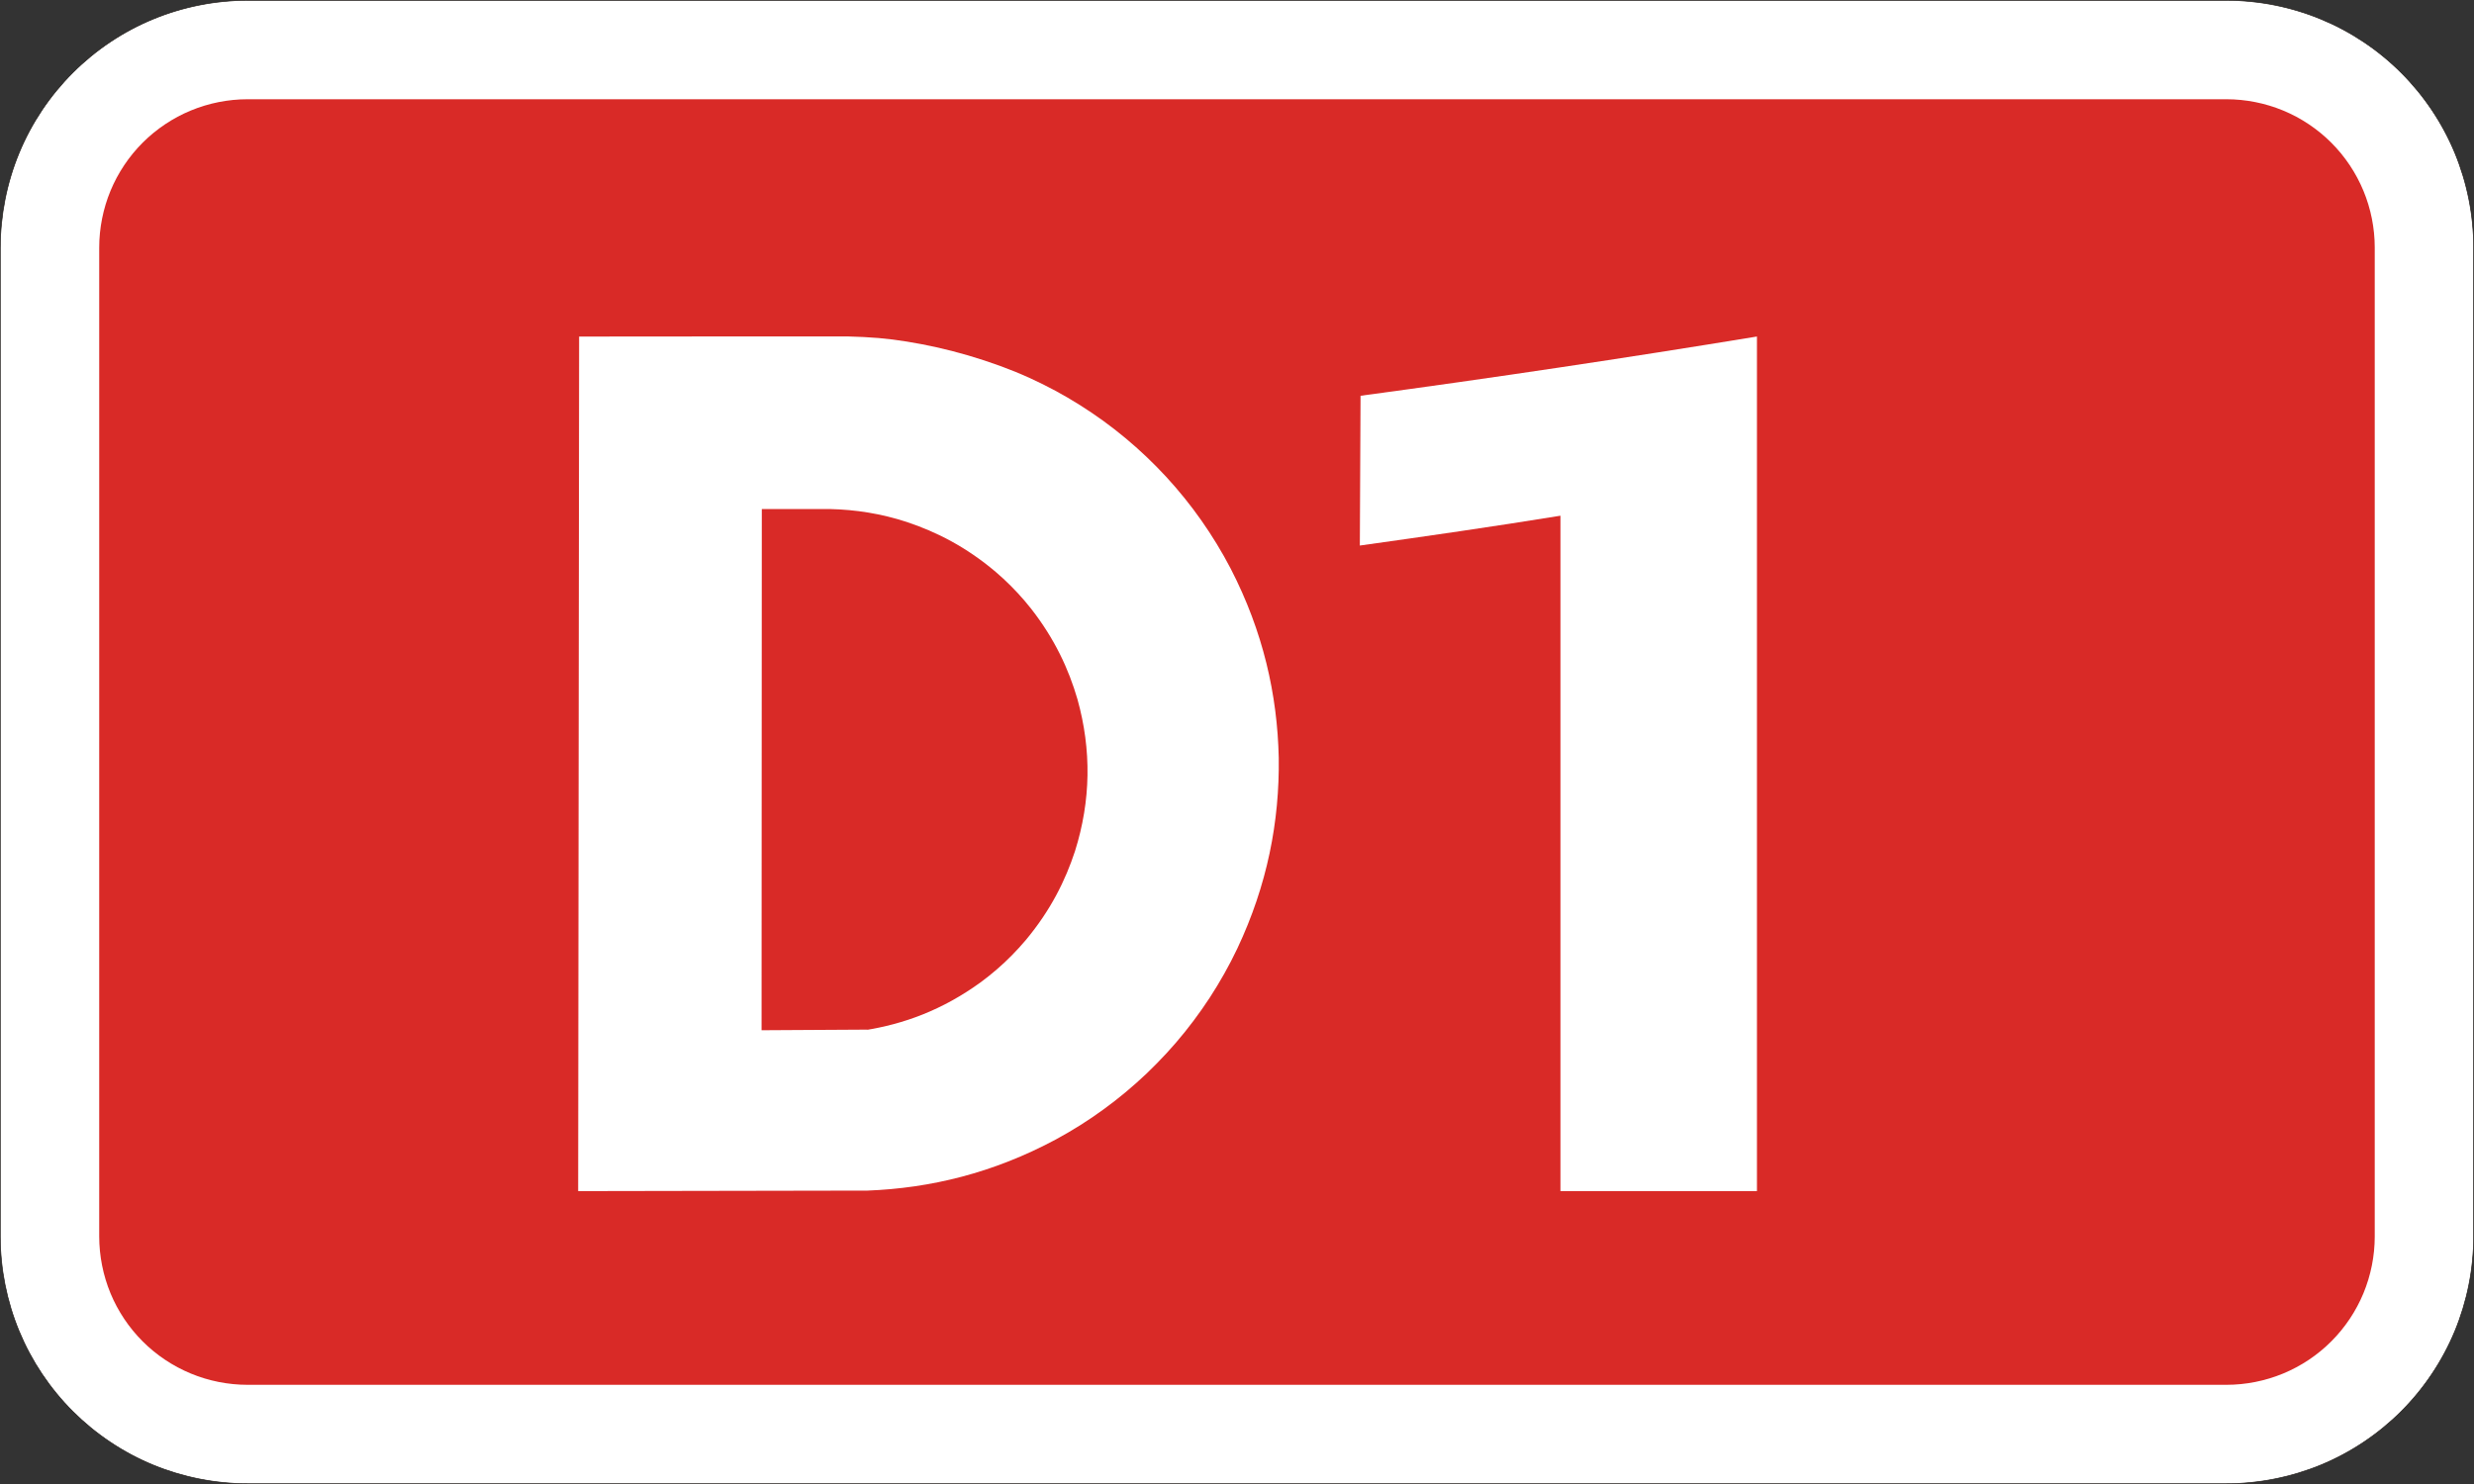
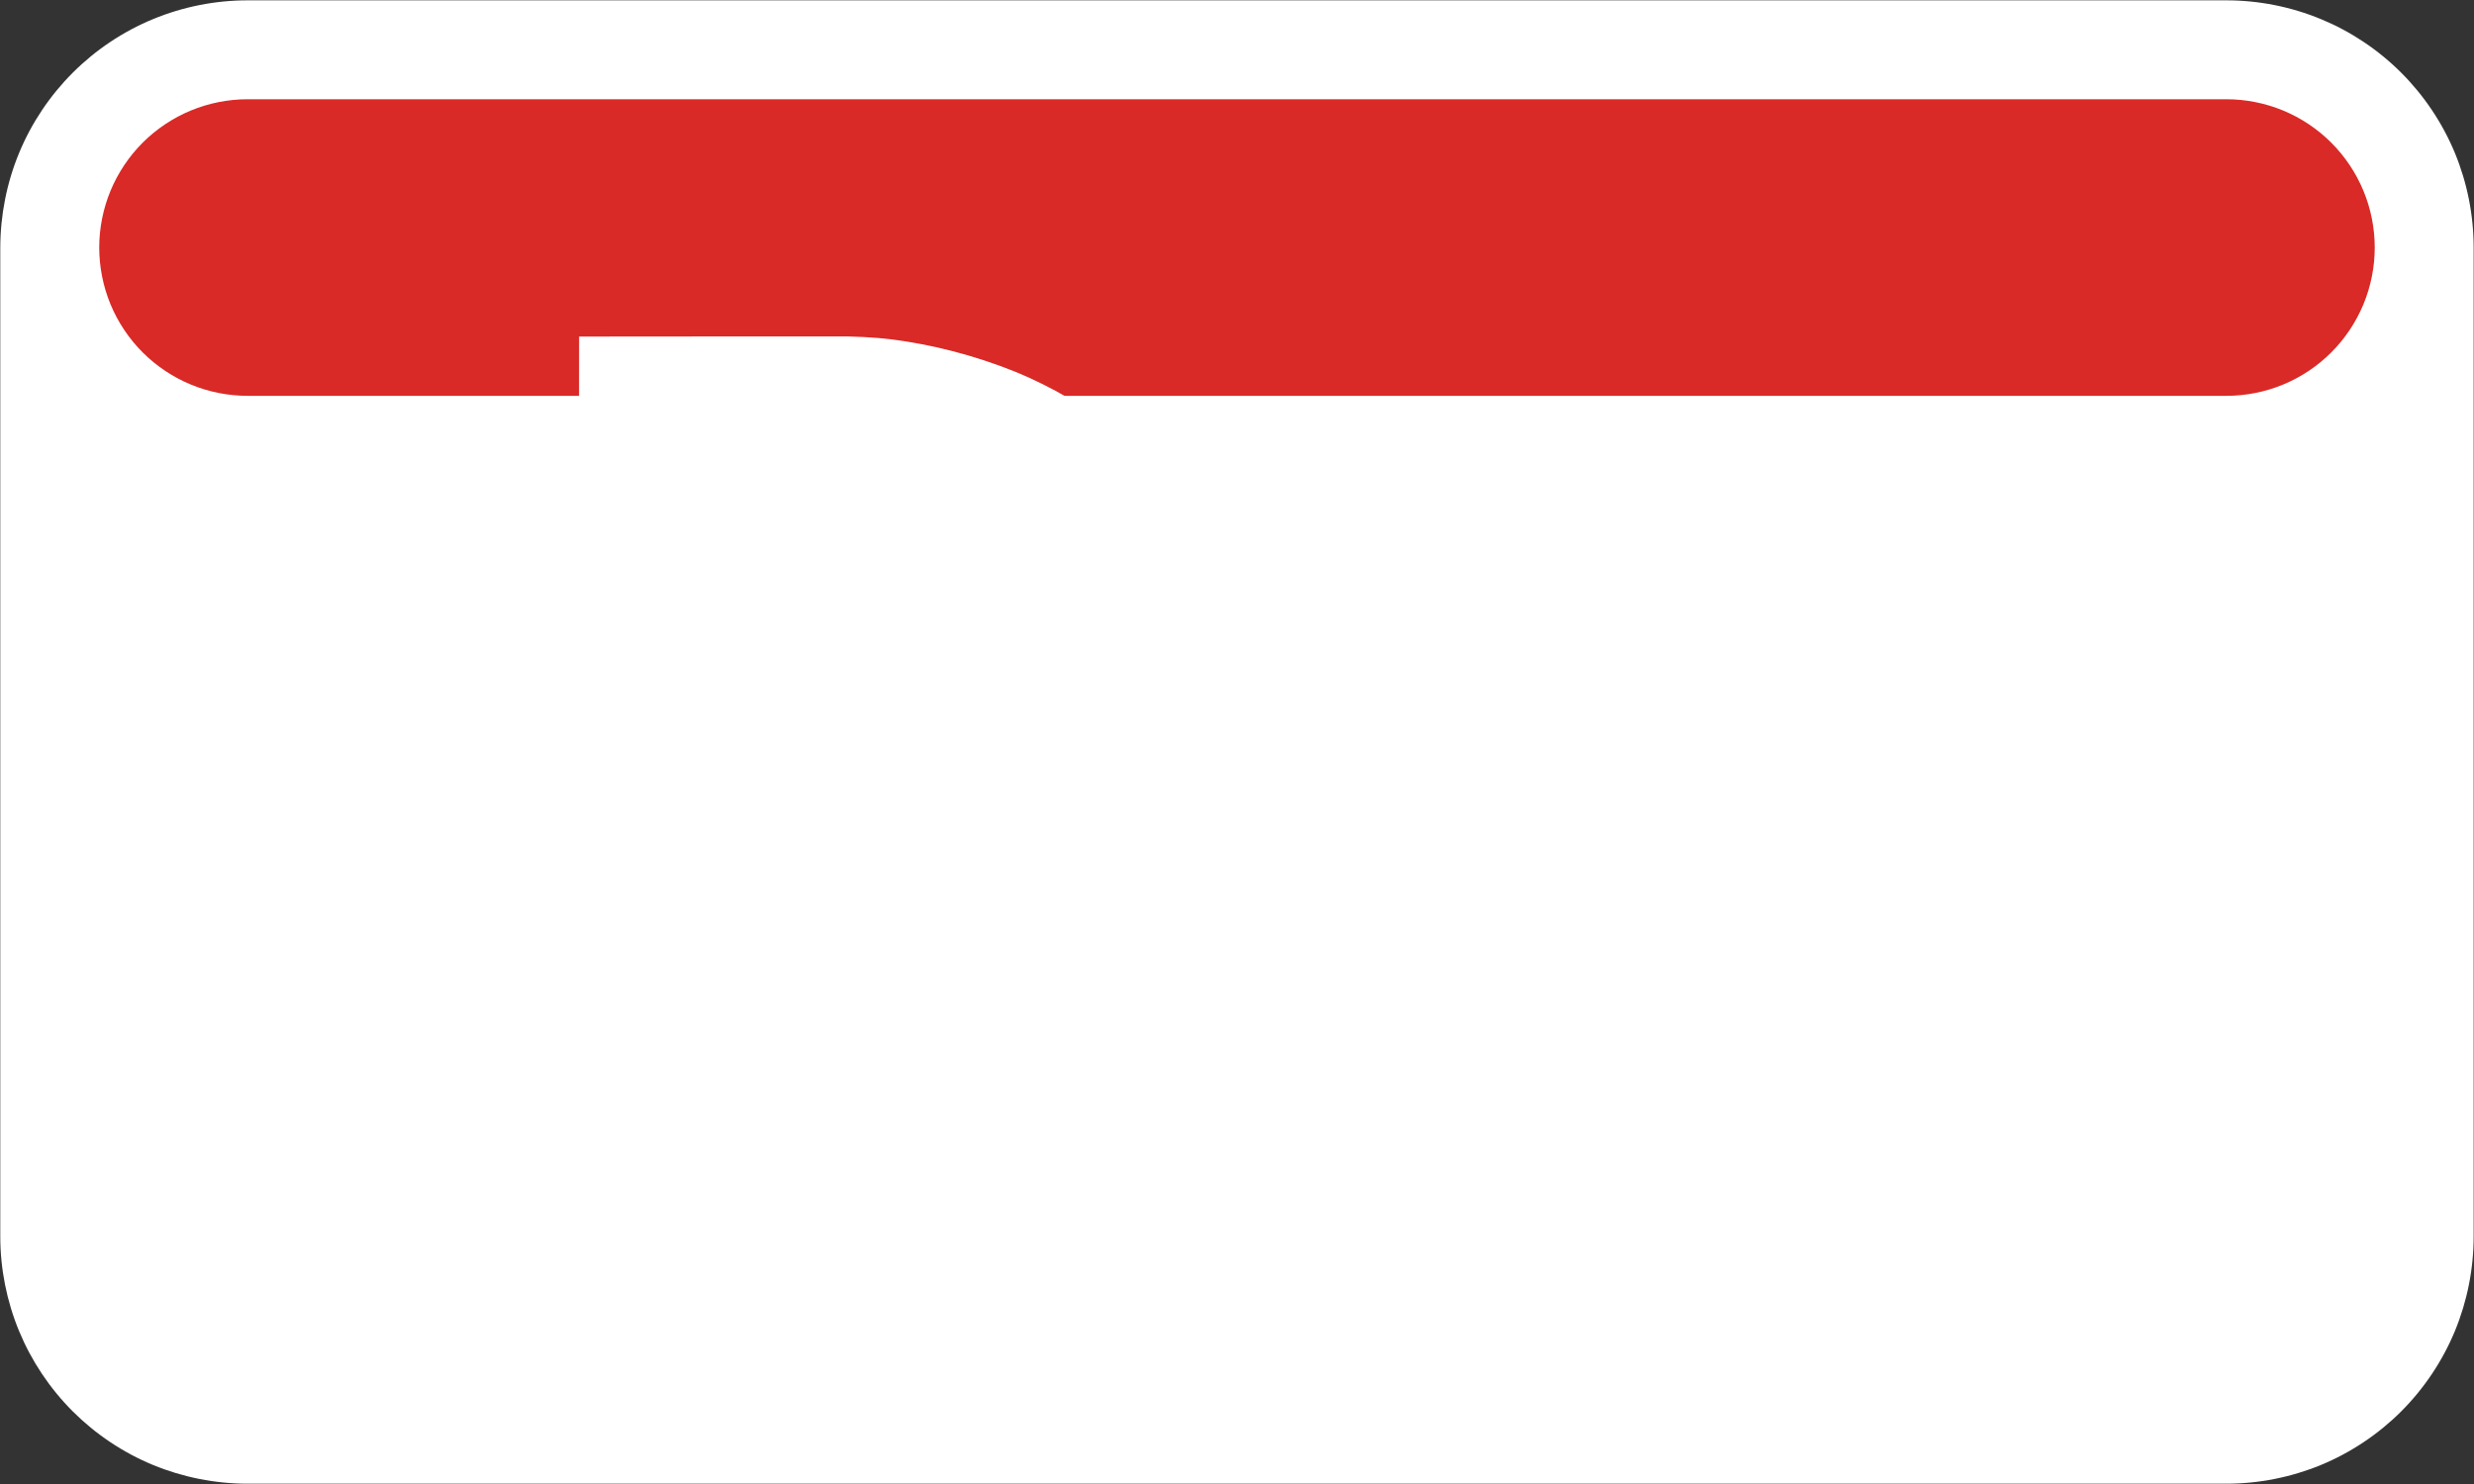
<svg xmlns="http://www.w3.org/2000/svg" xmlns:ns1="http://www.inkscape.org/namespaces/inkscape" xmlns:ns2="http://sodipodi.sourceforge.net/DTD/sodipodi-0.dtd" version="1.1" id="Vrstva_1" x="0px" y="0px" width="818.875" height="491.344" viewBox="0 0 818.875 491.344" enable-background="new 0 0 841.89 595.28" xml:space="preserve" ns1:version="0.48.1 " ns2:docname="Diaľnica_D1.svg">
  <rect x="0" y="0" width="818.875" height="491.344" fill="#333333" stroke="none" />
  <defs id="defs15" />
  <ns2:namedview pagecolor="#ffffff" bordercolor="#666666" borderopacity="1" objecttolerance="10" gridtolerance="10" guidetolerance="10" ns1:pageopacity="0" ns1:pageshadow="2" ns1:window-width="640" ns1:window-height="480" id="namedview13" showgrid="false" fit-margin-top="0" fit-margin-left="0" fit-margin-right="0" fit-margin-bottom="0" ns1:zoom="0.47876627" ns1:cx="404.85126" ns1:cy="242.86" ns1:window-x="0" ns1:window-y="0" ns1:window-maximized="0" ns1:current-layer="Vrstva_1" />
  <path clip-rule="evenodd" d="M 0.094,81.961 V 409.391 c 0,10.699 2.132,21.422 6.227,31.316 4.094,9.896 10.168,18.985 17.748,26.564 7.574,7.567 16.651,13.647 26.552,17.742 9.895,4.082 20.611,6.214 31.322,6.214 h 654.983 c 10.699,0 21.421,-2.132 31.316,-6.214 9.895,-4.095 18.984,-10.175 26.552,-17.742 7.579,-7.579 13.646,-16.669 17.753,-26.564 4.083,-9.895 6.215,-20.617 6.215,-31.316 V 81.961 c 0,-10.711 -2.132,-21.428 -6.215,-31.323 -4.106,-9.9 -10.174,-18.978 -17.753,-26.551 -7.567,-7.58 -16.657,-13.654 -26.552,-17.742 -9.896,-4.1 -20.617,-6.232 -31.316,-6.232 h -654.984 c -10.711,0 -21.427,2.132 -31.322,6.232 -9.901,4.088 -18.978,10.163 -26.552,17.742 -7.579,7.573 -13.653,16.651 -17.748,26.551 -4.094,9.895 -6.202,20.612 -6.226,31.323 z" id="path3" ns1:connector-curvature="0" style="fill:#ffffff;fill-rule:evenodd" />
-   <path stroke-miterlimit="10" d="M 0.094,81.961 V 409.391 c 0,10.699 2.132,21.422 6.227,31.316 4.094,9.896 10.168,18.985 17.748,26.564 7.574,7.567 16.651,13.647 26.552,17.742 9.895,4.082 20.611,6.214 31.322,6.214 h 654.983 c 10.699,0 21.421,-2.132 31.316,-6.214 9.895,-4.095 18.984,-10.175 26.552,-17.742 7.579,-7.579 13.646,-16.669 17.753,-26.564 4.083,-9.895 6.215,-20.617 6.215,-31.316 V 81.961 c 0,-10.711 -2.132,-21.428 -6.215,-31.323 -4.106,-9.9 -10.174,-18.978 -17.753,-26.551 -7.567,-7.58 -16.657,-13.654 -26.552,-17.742 -9.896,-4.1 -20.617,-6.232 -31.316,-6.232 h -654.984 c -10.711,0 -21.427,2.132 -31.322,6.232 -9.901,4.088 -18.978,10.163 -26.552,17.742 -7.579,7.573 -13.653,16.651 -17.748,26.551 -4.094,9.895 -6.202,20.612 -6.226,31.323 z" id="path5" ns1:connector-curvature="0" style="fill:none;stroke:#1f1a17;stroke-width:0.216;stroke-linejoin:round;stroke-miterlimit:10" />
-   <path clip-rule="evenodd" d="m 32.841,81.961 c 0,-6.428 1.286,-12.856 3.735,-18.79 2.456,-5.934 6.099,-11.381 10.645,-15.933 4.545,-4.539 9.991,-8.182 15.927,-10.638 5.938,-2.455 12.368,-3.74 18.795,-3.74 h 654.983 c 6.422,0 12.844,1.285 18.79,3.74 5.922,2.456 11.38,6.099 15.915,10.638 4.556,4.552 8.187,9.999 10.648,15.933 2.461,5.934 3.74,12.362 3.74,18.79 V 409.391 c 0,6.422 -1.279,12.844 -3.74,18.791 -2.462,5.933 -6.093,11.38 -10.648,15.926 -4.535,4.545 -9.993,8.188 -15.915,10.638 -5.946,2.461 -12.368,3.74 -18.79,3.74 h -654.984 c -6.427,0 -12.856,-1.279 -18.79,-3.74 -5.94,-2.462 -11.386,-6.093 -15.932,-10.638 -4.545,-4.546 -8.188,-9.993 -10.645,-15.926 -2.455,-5.947 -3.722,-12.369 -3.735,-18.791" id="path7" ns1:connector-curvature="0" style="fill:#d92a27;fill-rule:evenodd" />
+   <path clip-rule="evenodd" d="m 32.841,81.961 c 0,-6.428 1.286,-12.856 3.735,-18.79 2.456,-5.934 6.099,-11.381 10.645,-15.933 4.545,-4.539 9.991,-8.182 15.927,-10.638 5.938,-2.455 12.368,-3.74 18.795,-3.74 h 654.983 c 6.422,0 12.844,1.285 18.79,3.74 5.922,2.456 11.38,6.099 15.915,10.638 4.556,4.552 8.187,9.999 10.648,15.933 2.461,5.934 3.74,12.362 3.74,18.79 c 0,6.422 -1.279,12.844 -3.74,18.791 -2.462,5.933 -6.093,11.38 -10.648,15.926 -4.535,4.545 -9.993,8.188 -15.915,10.638 -5.946,2.461 -12.368,3.74 -18.79,3.74 h -654.984 c -6.427,0 -12.856,-1.279 -18.79,-3.74 -5.94,-2.462 -11.386,-6.093 -15.932,-10.638 -4.545,-4.546 -8.188,-9.993 -10.645,-15.926 -2.455,-5.947 -3.722,-12.369 -3.735,-18.791" id="path7" ns1:connector-curvature="0" style="fill:#d92a27;fill-rule:evenodd" />
  <path clip-rule="evenodd" d="m 252.073,341.093 35.472,-0.208 -1.382,0.208 c 12.842,-2.011 25.692,-6.617 38.536,-15.951 l 2.687,-2.071 2.606,-2.169 2.522,-2.267 2.431,-2.376 2.334,-2.462 2.241,-2.546 c 8.207,-9.846 13.106,-19.68 16.317,-29.513 5.245,-16.718 5.465,-33.449 0.811,-50.173 -2.907,-10.004 -7.531,-20.014 -15.348,-30.024 l -2.157,-2.626 -2.254,-2.535 -2.352,-2.443 -2.444,-2.352 -2.54,-2.255 c -9.797,-8.292 -19.6,-13.239 -29.402,-16.51 -8.45,-2.76 -16.896,-4.088 -25.346,-4.284 h -22.653 m -60.469,-57.106 -0.316,282.924 95.781,-0.17 c 20.795,-0.805 41.59,-5.801 62.39,-16.963 l 4.057,-2.29 3.979,-2.413 3.907,-2.56 3.807,-2.68 3.722,-2.804 3.626,-2.924 3.527,-3.046 3.431,-3.156 3.313,-3.278 3.211,-3.375 3.096,-3.473 2.979,-3.583 2.856,-3.68 2.737,-3.777 2.614,-3.851 2.479,-3.948 2.345,-4.021 2.218,-4.106 2.078,-4.18 c 9.949,-21.057 14.014,-42.113 13.733,-63.175 -0.458,-20.885 -5.148,-41.771 -15.921,-62.663 l -2.223,-4.094 -2.358,-4.021 -2.486,-3.935 -2.613,-3.857 -2.742,-3.771 -2.864,-3.673 -2.985,-3.577 -3.1,-3.479 -3.218,-3.369 -3.326,-3.265 -3.431,-3.157 -3.533,-3.034 -3.631,-2.925 -3.723,-2.796 -3.821,-2.668 -3.905,-2.546 -3.985,-2.419 -4.057,-2.278 -4.143,-2.145 -4.198,-2.004 c -1.639,-0.713 -3.265,-1.462 -4.898,-2.121 l -5.191,-1.998 -5.247,-1.816 -5.306,-1.646 -5.355,-1.468 -5.404,-1.292 c -6.252,-1.347 -12.497,-2.425 -18.749,-2.967 -3.302,-0.262 -6.609,-0.445 -9.918,-0.518 -29.745,0.014 -59.495,-0.035 -89.239,0.031 z" id="path9" ns1:connector-curvature="0" style="fill:#ffffff;fill-rule:evenodd" />
-   <path clip-rule="evenodd" d="m 581.538,394.355 v -282.942 c -43.732,7.183 -87.465,13.72 -131.21,19.618 l -0.231,49.588 c 22.141,-3.101 44.27,-6.288 66.397,-9.876 v 223.612" id="path11" ns1:connector-curvature="0" style="fill:#ffffff;fill-rule:evenodd" />
</svg>